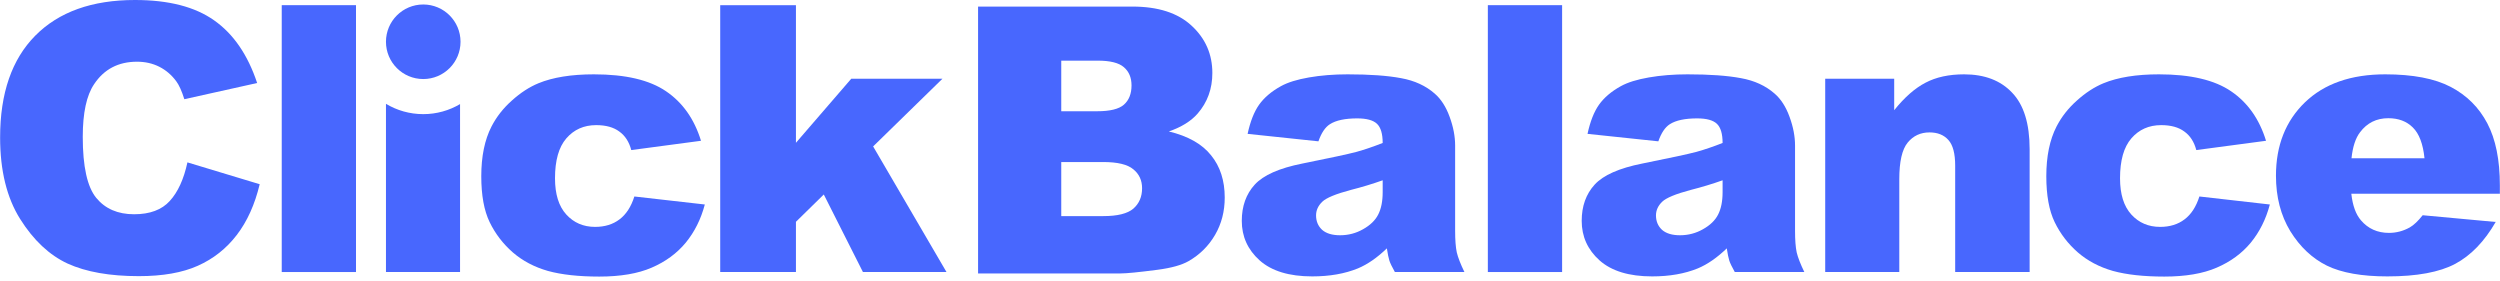
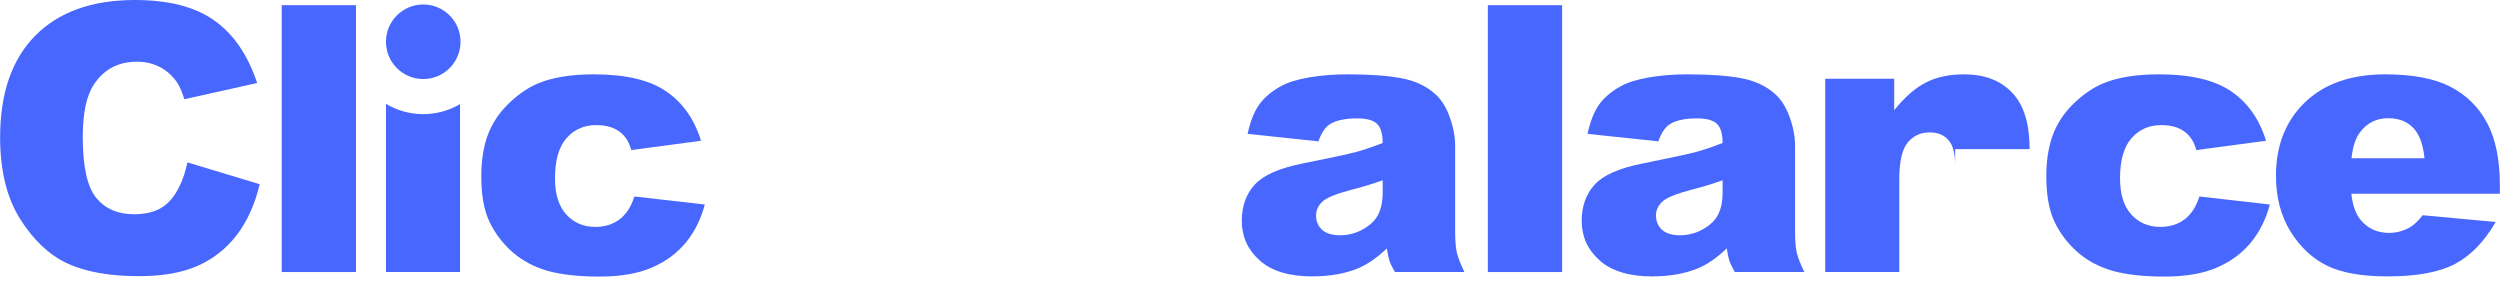
<svg xmlns="http://www.w3.org/2000/svg" width="570" height="64" viewBox="0 0 570 64" fill="none">
  <path d="M569.969 44.176H536.102C536.406 46.887 537.139 48.907 538.301 50.235C539.934 52.145 542.064 53.099 544.693 53.099C546.353 53.099 547.93 52.684 549.424 51.854C550.337 51.328 551.32 50.401 552.371 49.073L569.014 50.609C566.469 55.036 563.397 58.218 559.8 60.155C556.203 62.064 551.043 63.019 544.319 63.019C538.481 63.019 533.888 62.202 530.54 60.57C527.192 58.91 524.411 56.295 522.198 52.726C520.012 49.129 518.919 44.909 518.919 40.067C518.919 33.177 521.119 27.602 525.518 23.341C529.945 19.08 536.046 16.949 543.821 16.949C550.13 16.949 555.11 17.904 558.763 19.813C562.415 21.722 565.196 24.489 567.105 28.114C569.014 31.738 569.969 36.456 569.969 42.267V44.176ZM552.786 36.083C552.454 32.818 551.569 30.48 550.13 29.068C548.719 27.657 546.851 26.952 544.527 26.952C541.843 26.952 539.699 28.017 538.094 30.148C537.07 31.476 536.42 33.454 536.143 36.083H552.786Z" fill="#4867FE" />
  <path d="M501.462 44.798L517.524 46.624C516.639 49.972 515.186 52.878 513.167 55.34C511.147 57.775 508.56 59.671 505.405 61.026C502.279 62.382 498.294 63.06 493.452 63.06C488.776 63.06 484.875 62.631 481.748 61.773C478.649 60.888 475.979 59.477 473.738 57.54C471.497 55.575 469.74 53.279 468.467 50.65C467.194 48.022 466.558 44.535 466.558 40.191C466.558 35.654 467.332 31.877 468.882 28.861C470.016 26.647 471.566 24.669 473.53 22.926C475.495 21.155 477.515 19.841 479.59 18.983C482.882 17.627 487.102 16.949 492.249 16.949C499.443 16.949 504.921 18.236 508.684 20.809C512.475 23.382 515.131 27.145 516.653 32.098L500.757 34.215C500.259 32.333 499.346 30.922 498.018 29.981C496.717 29.013 494.96 28.529 492.747 28.529C489.952 28.529 487.683 29.539 485.94 31.559C484.224 33.551 483.367 36.581 483.367 40.648C483.367 44.273 484.224 47.026 485.94 48.907C487.655 50.789 489.841 51.73 492.498 51.73C494.711 51.73 496.565 51.162 498.059 50.028C499.581 48.893 500.715 47.15 501.462 44.798Z" fill="#4867FE" />
-   <path d="M416.147 17.945H431.877V25.125C434.229 22.192 436.608 20.104 439.016 18.858C441.423 17.586 444.356 16.949 447.814 16.949C452.491 16.949 456.143 18.346 458.771 21.141C461.428 23.908 462.756 28.197 462.756 34.007V62.023H445.781V37.784C445.781 35.017 445.269 33.067 444.245 31.932C443.221 30.77 441.783 30.189 439.929 30.189C437.881 30.189 436.221 30.964 434.948 32.513C433.675 34.063 433.039 36.843 433.039 40.855V62.023H416.147V17.945Z" fill="#4867FE" />
+   <path d="M416.147 17.945H431.877V25.125C434.229 22.192 436.608 20.104 439.016 18.858C441.423 17.586 444.356 16.949 447.814 16.949C452.491 16.949 456.143 18.346 458.771 21.141C461.428 23.908 462.756 28.197 462.756 34.007H445.781V37.784C445.781 35.017 445.269 33.067 444.245 31.932C443.221 30.77 441.783 30.189 439.929 30.189C437.881 30.189 436.221 30.964 434.948 32.513C433.675 34.063 433.039 36.843 433.039 40.855V62.023H416.147V17.945Z" fill="#4867FE" />
  <path d="M378.101 32.223L361.956 30.521C362.564 27.699 363.436 25.485 364.57 23.88C365.732 22.248 367.393 20.837 369.551 19.647C371.1 18.789 373.231 18.125 375.942 17.655C378.654 17.184 381.587 16.949 384.741 16.949C389.805 16.949 393.872 17.24 396.943 17.821C400.015 18.374 402.574 19.55 404.622 21.349C406.06 22.594 407.195 24.365 408.025 26.661C408.855 28.93 409.27 31.102 409.27 33.177V52.643C409.27 54.718 409.395 56.35 409.644 57.54C409.92 58.702 410.501 60.196 411.387 62.023H395.532C394.896 60.888 394.481 60.03 394.287 59.449C394.093 58.84 393.9 57.9 393.706 56.627C391.493 58.758 389.293 60.279 387.107 61.192C384.119 62.41 380.646 63.019 376.689 63.019C371.432 63.019 367.434 61.801 364.695 59.366C361.983 56.931 360.627 53.929 360.627 50.36C360.627 47.012 361.61 44.259 363.574 42.101C365.539 39.942 369.163 38.338 374.448 37.286C380.785 36.013 384.893 35.128 386.775 34.63C388.656 34.104 390.649 33.426 392.751 32.596C392.751 30.521 392.323 29.068 391.465 28.238C390.607 27.408 389.099 26.993 386.941 26.993C384.174 26.993 382.099 27.436 380.715 28.321C379.636 29.013 378.765 30.314 378.101 32.223ZM392.751 41.105C390.427 41.935 388.006 42.668 385.488 43.304C382.057 44.217 379.885 45.117 378.972 46.002C378.031 46.915 377.561 47.953 377.561 49.115C377.561 50.443 378.018 51.536 378.931 52.394C379.871 53.224 381.241 53.639 383.04 53.639C384.921 53.639 386.664 53.182 388.269 52.269C389.902 51.356 391.05 50.249 391.714 48.949C392.406 47.621 392.751 45.905 392.751 43.802V41.105Z" fill="#4867FE" />
  <path d="M339.228 1.178H356.162V62.023H339.228V1.178Z" fill="#4867FE" />
  <path d="M300.601 32.223L284.456 30.521C285.064 27.699 285.936 25.485 287.07 23.88C288.232 22.248 289.893 20.837 292.051 19.647C293.6 18.789 295.731 18.125 298.442 17.655C301.154 17.184 304.087 16.949 307.241 16.949C312.305 16.949 316.372 17.24 319.443 17.821C322.515 18.374 325.074 19.55 327.122 21.349C328.56 22.594 329.695 24.365 330.525 26.661C331.355 28.93 331.77 31.102 331.77 33.177V52.643C331.77 54.718 331.895 56.35 332.144 57.54C332.42 58.702 333.001 60.196 333.887 62.023H318.032C317.396 60.888 316.981 60.03 316.787 59.449C316.593 58.84 316.4 57.9 316.206 56.627C313.993 58.758 311.793 60.279 309.607 61.192C306.619 62.41 303.146 63.019 299.189 63.019C293.932 63.019 289.934 61.801 287.195 59.366C284.483 56.931 283.127 53.929 283.127 50.36C283.127 47.012 284.11 44.259 286.074 42.101C288.039 39.942 291.663 38.338 296.948 37.286C303.285 36.013 307.393 35.128 309.275 34.63C311.156 34.104 313.149 33.426 315.251 32.596C315.251 30.521 314.823 29.068 313.965 28.238C313.107 27.408 311.599 26.993 309.441 26.993C306.674 26.993 304.599 27.436 303.215 28.321C302.136 29.013 301.265 30.314 300.601 32.223ZM315.251 41.105C312.927 41.935 310.506 42.668 307.988 43.304C304.557 44.217 302.385 45.117 301.472 46.002C300.531 46.915 300.061 47.953 300.061 49.115C300.061 50.443 300.518 51.536 301.431 52.394C302.371 53.224 303.741 53.639 305.54 53.639C307.421 53.639 309.164 53.182 310.769 52.269C312.402 51.356 313.55 50.249 314.214 48.949C314.906 47.621 315.251 45.905 315.251 43.802V41.105Z" fill="#4867FE" />
-   <path d="M223 1.5H258.195C264.061 1.5 268.557 2.953 271.684 5.858C274.838 8.763 276.416 12.36 276.416 16.649C276.416 20.246 275.295 23.331 273.054 25.904C271.56 27.62 269.374 28.976 266.496 29.972C270.868 31.023 274.077 32.835 276.125 35.409C278.2 37.954 279.238 41.164 279.238 45.038C279.238 48.192 278.505 51.028 277.038 53.546C275.572 56.064 273.566 58.056 271.02 59.523C269.443 60.435 267.063 61.1 263.881 61.515C259.648 62.068 256.84 62.345 255.456 62.345H223V1.5ZM241.967 25.365H250.144C253.076 25.365 255.11 24.867 256.245 23.871C257.407 22.847 257.988 21.38 257.988 19.471C257.988 17.7 257.407 16.317 256.245 15.321C255.11 14.325 253.118 13.827 250.268 13.827H241.967V25.365ZM241.967 49.271H251.555C254.792 49.271 257.075 48.704 258.403 47.569C259.731 46.407 260.395 44.858 260.395 42.921C260.395 41.122 259.731 39.684 258.403 38.605C257.102 37.498 254.806 36.944 251.513 36.944H241.967V49.271Z" fill="#4867FE" />
  <path d="M42.733 37.022L59.21 42.002C58.104 46.623 56.361 50.483 53.981 53.581C51.601 56.681 48.641 59.019 45.099 60.596C41.585 62.173 37.103 62.961 31.652 62.961C25.039 62.961 19.63 62.007 15.424 60.098C11.246 58.161 7.635 54.771 4.591 49.929C1.548 45.087 0.026 38.889 0.026 31.335C0.026 21.264 2.696 13.53 8.036 8.135C13.404 2.712 20.985 0 30.78 0C38.445 0 44.463 1.549 48.834 4.648C53.234 7.747 56.499 12.507 58.629 18.926L42.028 22.62C41.447 20.766 40.838 19.41 40.202 18.552C39.15 17.113 37.864 16.007 36.342 15.232C34.82 14.457 33.118 14.07 31.237 14.07C26.976 14.07 23.711 15.785 21.442 19.216C19.726 21.762 18.869 25.76 18.869 31.211C18.869 37.962 19.892 42.597 21.94 45.115C23.988 47.605 26.865 48.85 30.573 48.85C34.17 48.85 36.881 47.84 38.708 45.82C40.561 43.8 41.903 40.867 42.733 37.022Z" fill="#4867FE" />
-   <path d="M164.209 1.178H181.475V32.555L194.092 17.945H214.886L199.073 33.385L215.799 62.023H196.749L187.825 44.342L181.475 50.567V62.023H164.209V1.178Z" fill="#4867FE" />
  <path d="M144.636 44.798L160.698 46.624C159.813 49.972 158.36 52.878 156.34 55.34C154.32 57.775 151.733 59.671 148.579 61.026C145.452 62.382 141.468 63.06 136.626 63.06C131.95 63.06 128.049 62.631 124.922 61.773C121.823 60.888 119.153 59.477 116.912 57.54C114.67 55.575 112.913 53.279 111.641 50.65C110.368 48.022 109.731 44.535 109.731 40.191C109.731 35.654 110.506 31.877 112.056 28.861C113.19 26.647 114.74 24.669 116.704 22.926C118.669 21.155 120.688 19.841 122.764 18.983C126.056 17.627 130.276 16.949 135.422 16.949C142.616 16.949 148.095 18.236 151.858 20.809C155.649 23.382 158.305 27.145 159.827 32.098L143.931 34.215C143.433 32.333 142.52 30.922 141.191 29.981C139.891 29.013 138.134 28.529 135.92 28.529C133.126 28.529 130.857 29.539 129.114 31.559C127.398 33.551 126.541 36.581 126.541 40.648C126.541 44.273 127.398 47.026 129.114 48.907C130.829 50.789 133.015 51.73 135.671 51.73C137.885 51.73 139.739 51.162 141.233 50.028C142.755 48.893 143.889 47.15 144.636 44.798Z" fill="#4867FE" />
  <path d="M64.235 1.178H81.168V62.023H64.235V1.178Z" fill="#4867FE" />
  <circle cx="96.5" cy="9.522" r="8.5" fill="#4867FE" />
  <path fill-rule="evenodd" clip-rule="evenodd" d="M88 23.668V62.023H104.892V23.732C102.433 25.187 99.564 26.023 96.5 26.023C93.391 26.023 90.483 25.163 88 23.668Z" fill="#4867FE" />
</svg>